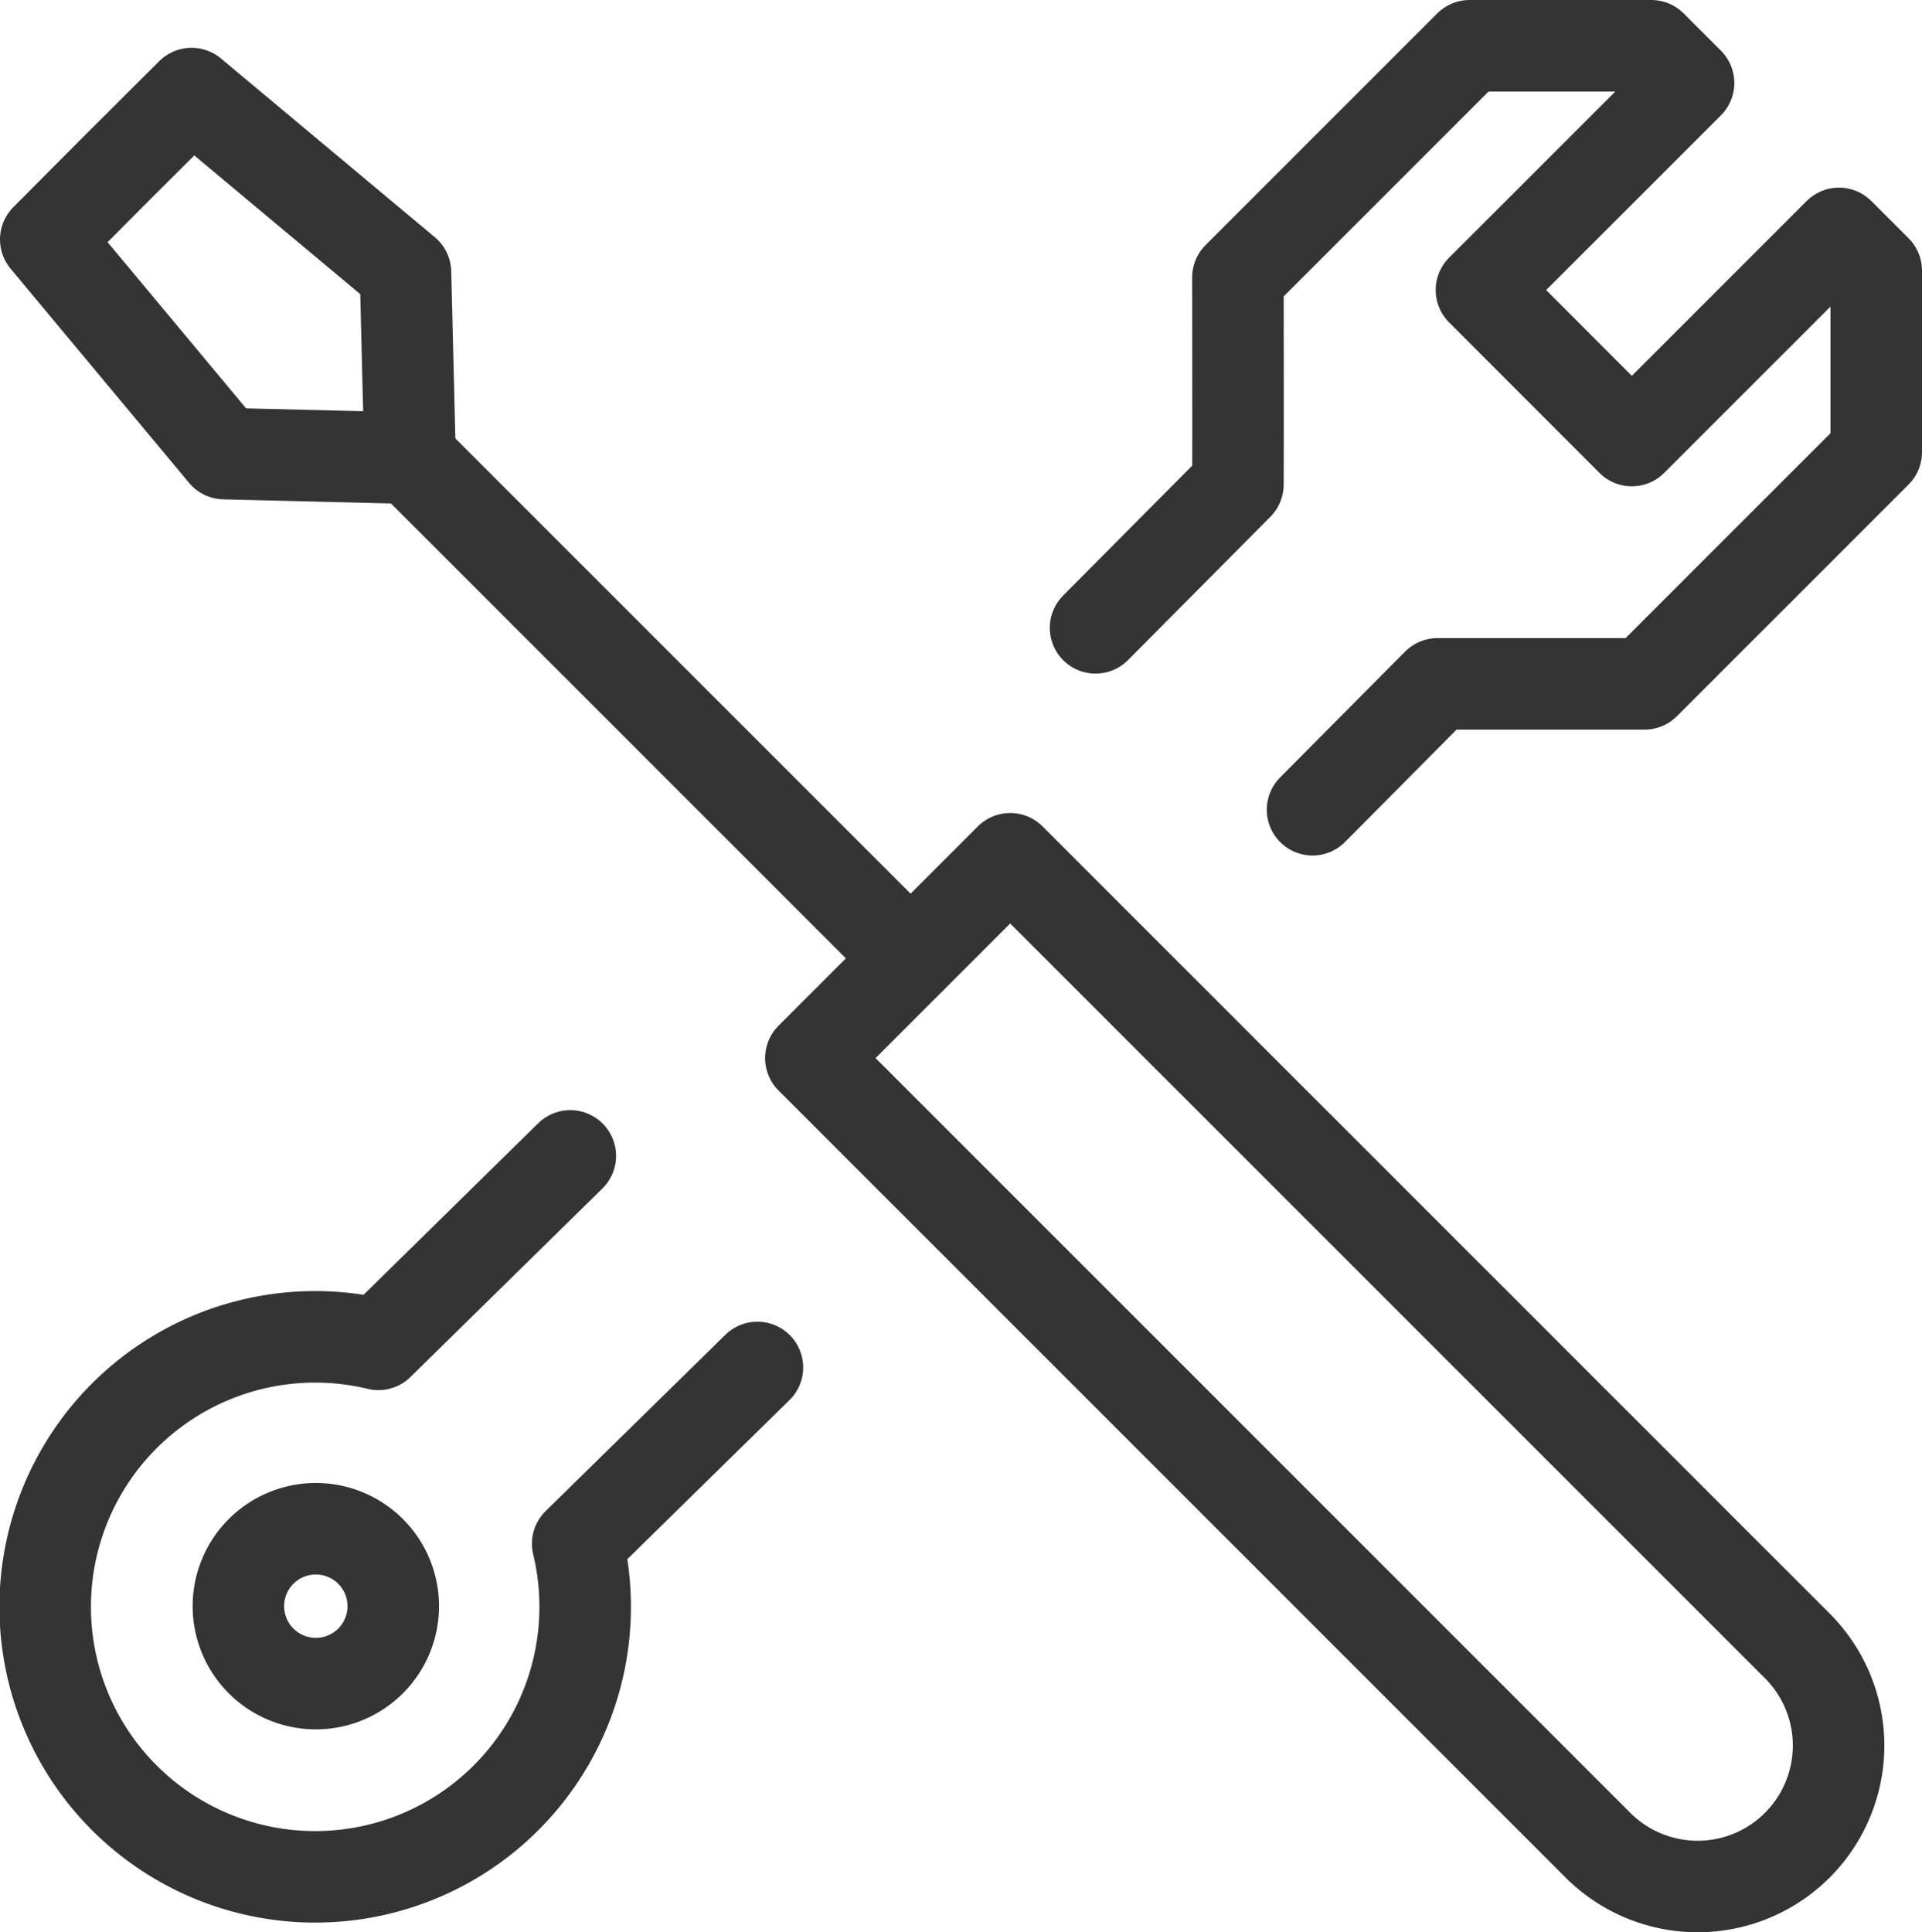
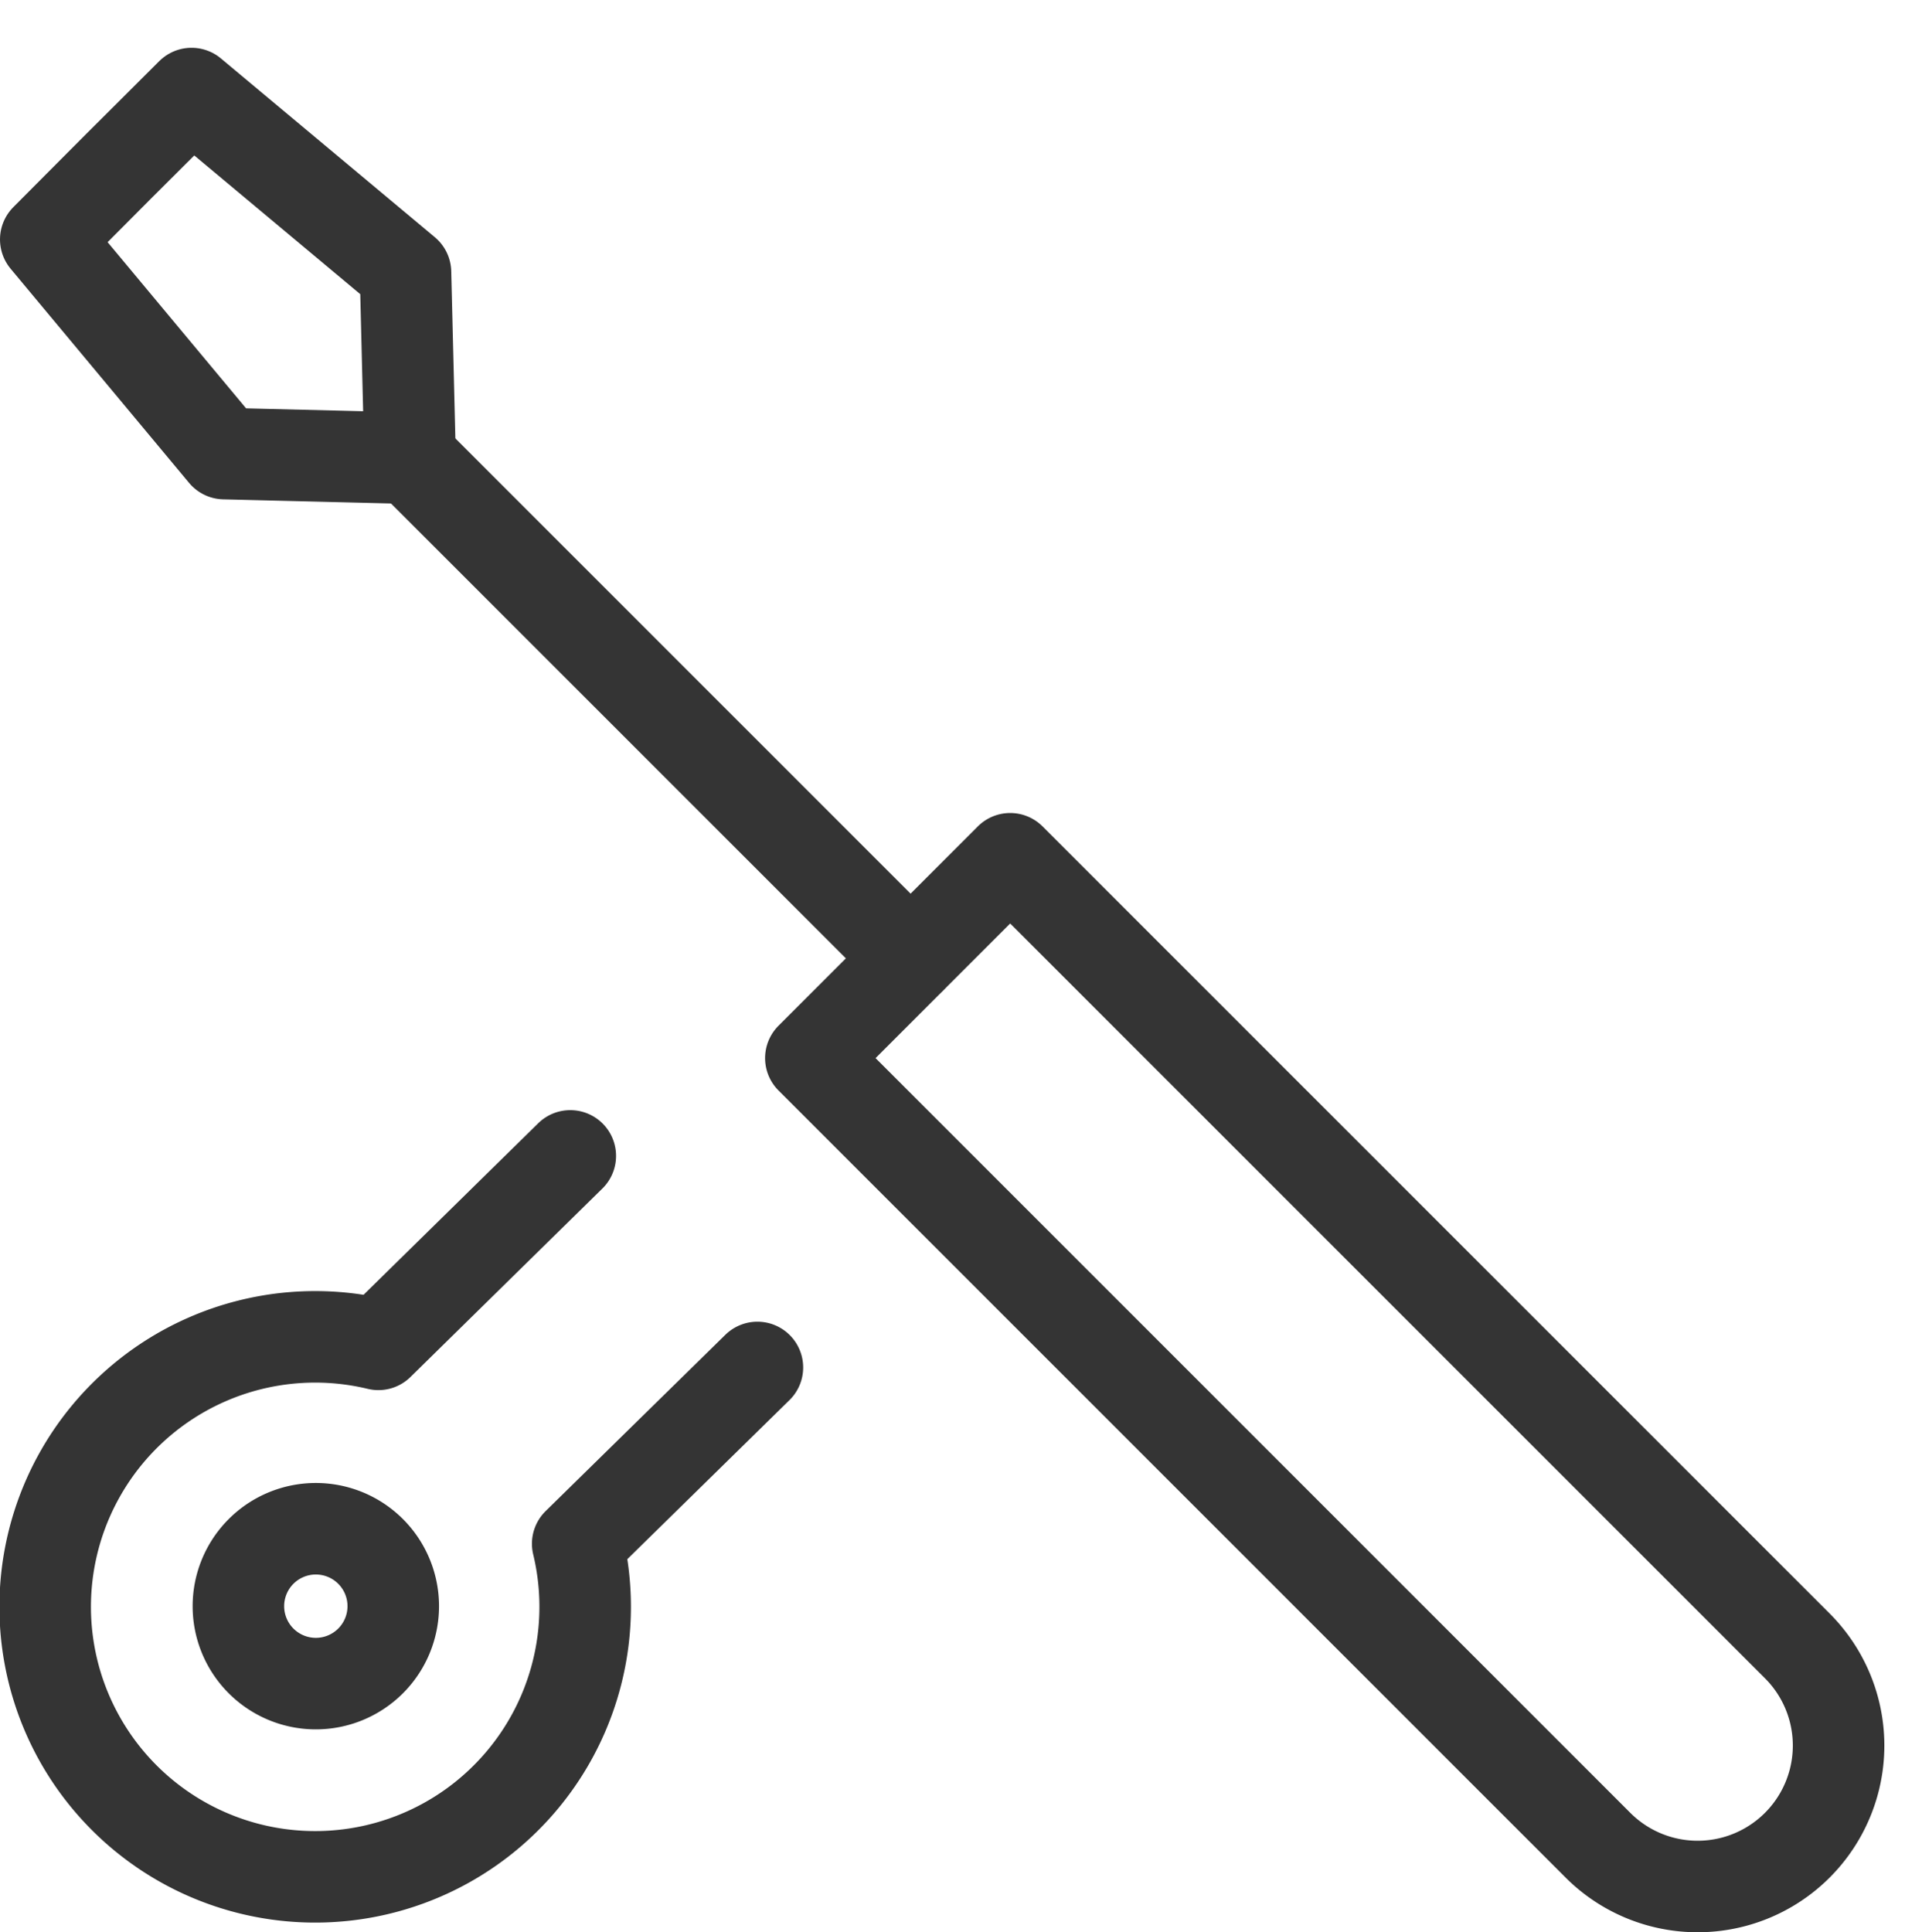
<svg xmlns="http://www.w3.org/2000/svg" width="42" height="42.221" viewBox="0 0 42 42.221">
  <g id="Group_5199" data-name="Group 5199" transform="translate(-0.467 -0.467)">
    <g id="Group_5169" data-name="Group 5169" transform="translate(1.467 1.467)">
      <path id="Path_54436" data-name="Path 54436" d="M146.548,154h0a3.08,3.08,0,0,1-4.356,0l-17.2-17.2,4.356-4.356,17.2,17.2A3.08,3.08,0,0,1,146.548,154Z" transform="translate(-108.273 -114.678)" fill="none" stroke="#343434" stroke-linecap="round" stroke-linejoin="round" stroke-width="2" />
      <line id="Line_63" data-name="Line 63" x1="10.93" y1="10.93" transform="translate(7.965 9.009)" fill="none" stroke="#343434" stroke-linecap="round" stroke-linejoin="round" stroke-width="2" />
      <path id="Path_54437" data-name="Path 54437" d="M8.848,13.112,7.255,14.7,5.662,16.3l3.9,4.68,4.061.1-.1-4.061Z" transform="translate(-5.662 -12.068)" fill="none" stroke="#343434" stroke-linecap="round" stroke-linejoin="round" stroke-width="2" />
      <path id="Path_54438" data-name="Path 54438" d="M17.124,178.822l-4.193,4.118a5.9,5.9,0,1,0,4.355,4.357l3.927-3.852" transform="translate(-5.662 -154.563)" fill="none" stroke="#343434" stroke-linecap="round" stroke-linejoin="round" stroke-width="2" />
-       <path id="Path_54439" data-name="Path 54439" d="M174.183,22.357l2.731-2.751c1.527,0,2.725,0,4.524,0l5.063-5.063V10.576l-.814-.814-4.527,4.527L177.874,11,182.4,6.476l-.814-.814h-3.971l-5.063,5.063c0,1.8.006,3,0,4.526l-3.111,3.131" transform="translate(-146.501 -5.662)" fill="none" stroke="#343434" stroke-linecap="round" stroke-linejoin="round" stroke-width="2" />
-       <path id="Path_54440" data-name="Path 54440" d="M38.595,239.87a1.692,1.692,0,1,1,0-2.393A1.692,1.692,0,0,1,38.595,239.87Z" transform="translate(-31.497 -204.575)" fill="none" stroke="#343434" stroke-linecap="round" stroke-linejoin="round" stroke-width="2" />
+       <path id="Path_54440" data-name="Path 54440" d="M38.595,239.87a1.692,1.692,0,1,1,0-2.393A1.692,1.692,0,0,1,38.595,239.87" transform="translate(-31.497 -204.575)" fill="none" stroke="#343434" stroke-linecap="round" stroke-linejoin="round" stroke-width="2" />
    </g>
  </g>
</svg>